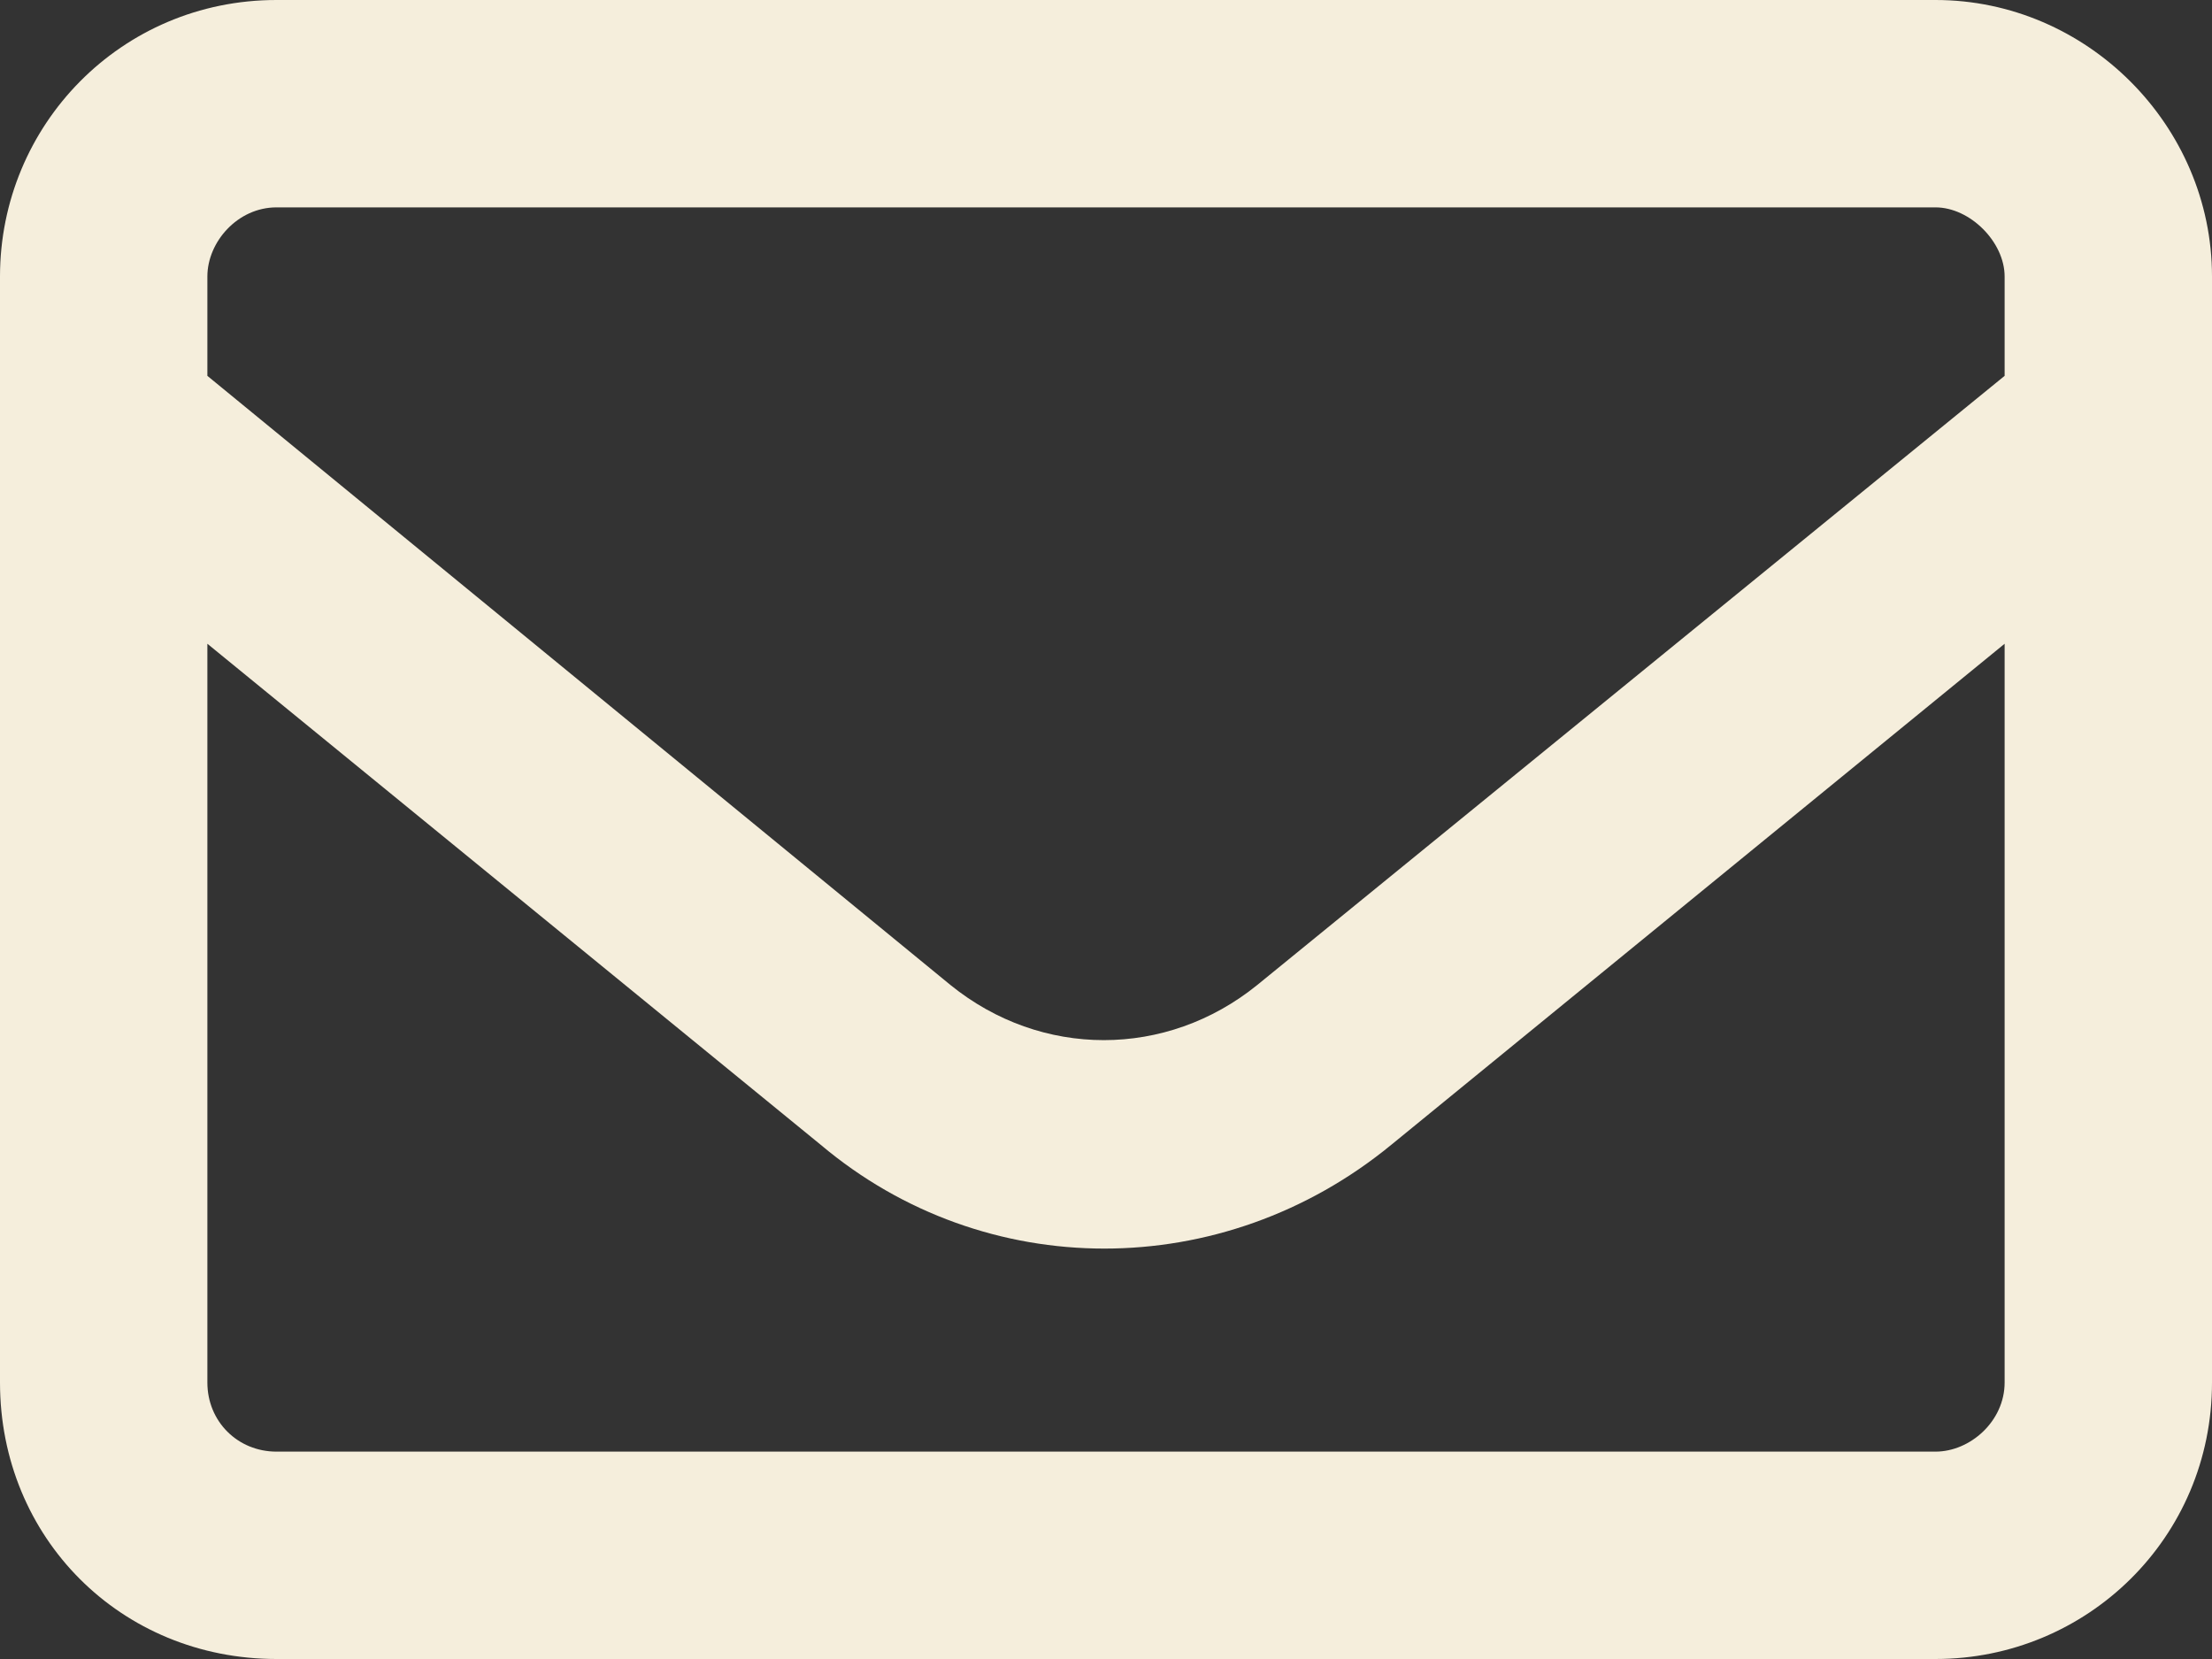
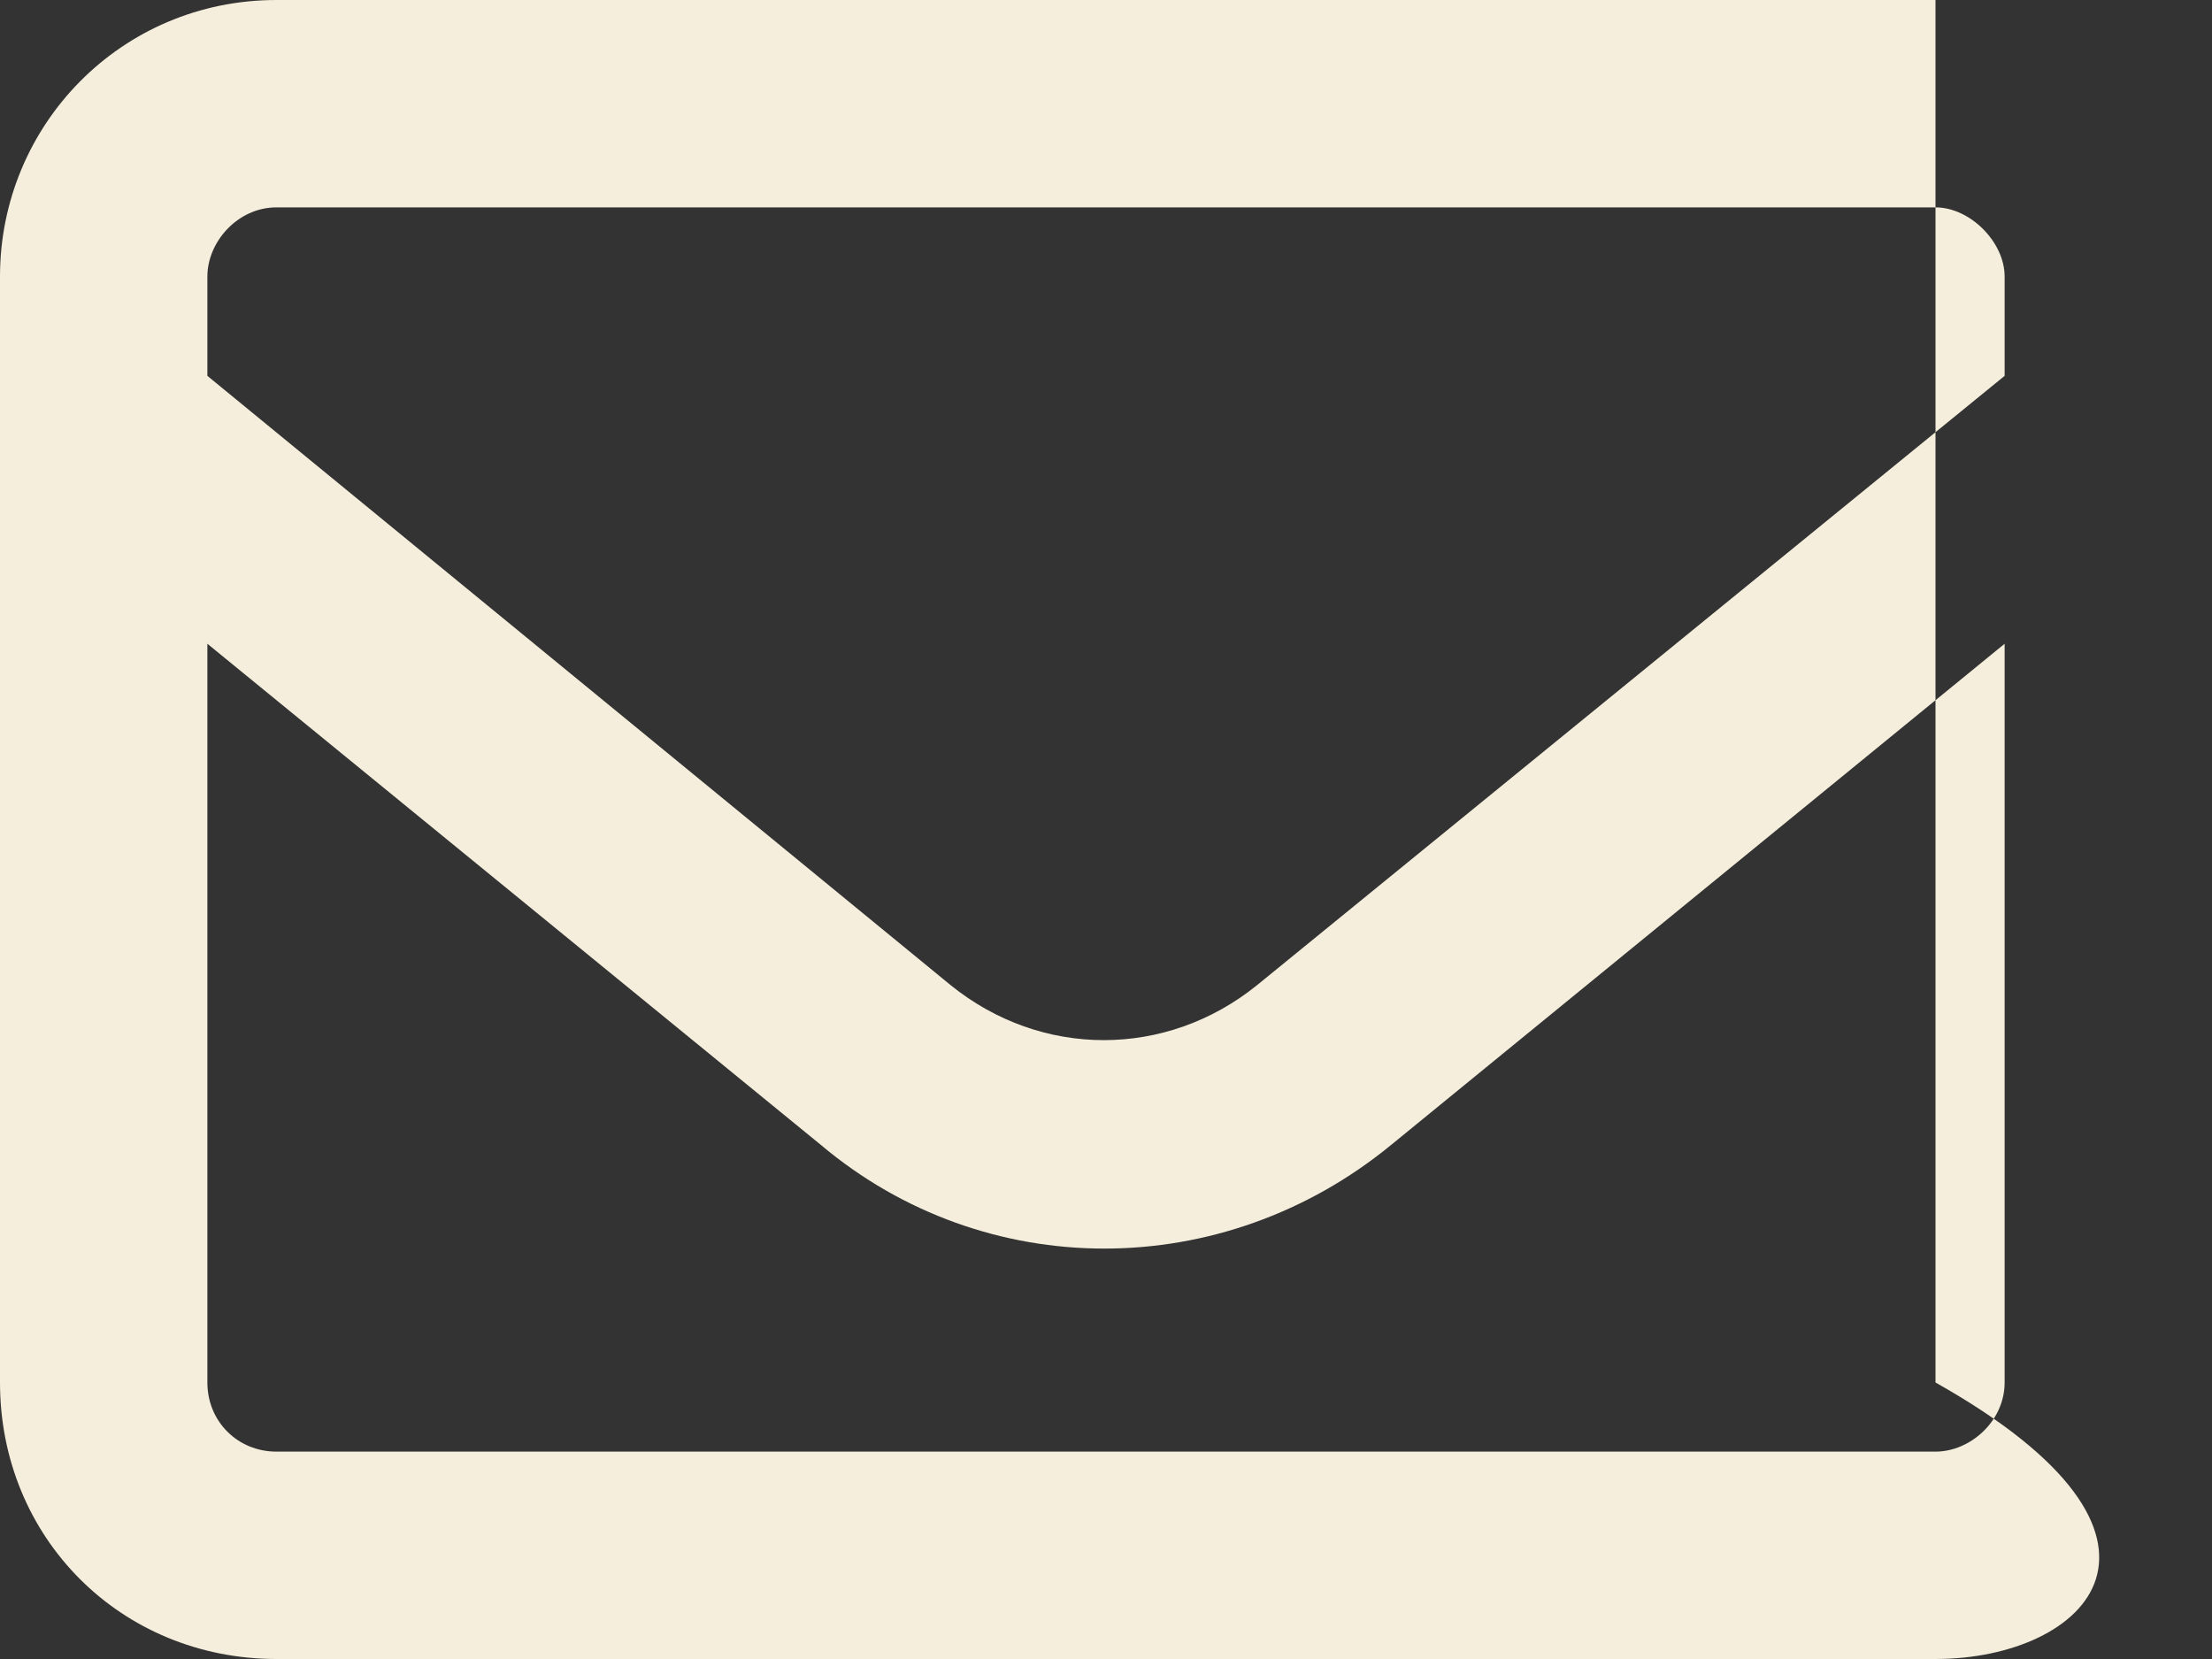
<svg xmlns="http://www.w3.org/2000/svg" width="36" height="27" viewBox="0 0 36 27" fill="none">
  <rect x="0" y="0" width="36" height="27" fill="#333333" stroke="none" />
-   <path d="M4.5 3.375C3.867 3.375 3.375 3.938 3.375 4.5V6.117L15.469 16.031C16.945 17.227 18.984 17.227 20.461 16.031L32.625 6.117V4.5C32.625 3.938 32.062 3.375 31.5 3.375H4.5ZM3.375 10.477V22.5C3.375 23.133 3.867 23.625 4.5 23.625H31.5C32.062 23.625 32.625 23.133 32.625 22.5V10.477L22.641 18.633C19.898 20.883 16.031 20.883 13.359 18.633L3.375 10.477ZM0 4.5C0 2.039 1.969 0 4.5 0H31.5C33.961 0 36 2.039 36 4.5V22.5C36 25.031 33.961 27 31.5 27H4.5C1.969 27 0 25.031 0 22.5V4.5Z" fill="#F5EEDC" />
+   <path d="M4.5 3.375C3.867 3.375 3.375 3.938 3.375 4.5V6.117L15.469 16.031C16.945 17.227 18.984 17.227 20.461 16.031L32.625 6.117V4.5C32.625 3.938 32.062 3.375 31.5 3.375H4.5ZM3.375 10.477V22.5C3.375 23.133 3.867 23.625 4.5 23.625H31.5C32.062 23.625 32.625 23.133 32.625 22.5V10.477L22.641 18.633C19.898 20.883 16.031 20.883 13.359 18.633L3.375 10.477ZM0 4.5C0 2.039 1.969 0 4.5 0H31.5V22.5C36 25.031 33.961 27 31.5 27H4.5C1.969 27 0 25.031 0 22.5V4.5Z" fill="#F5EEDC" />
</svg>